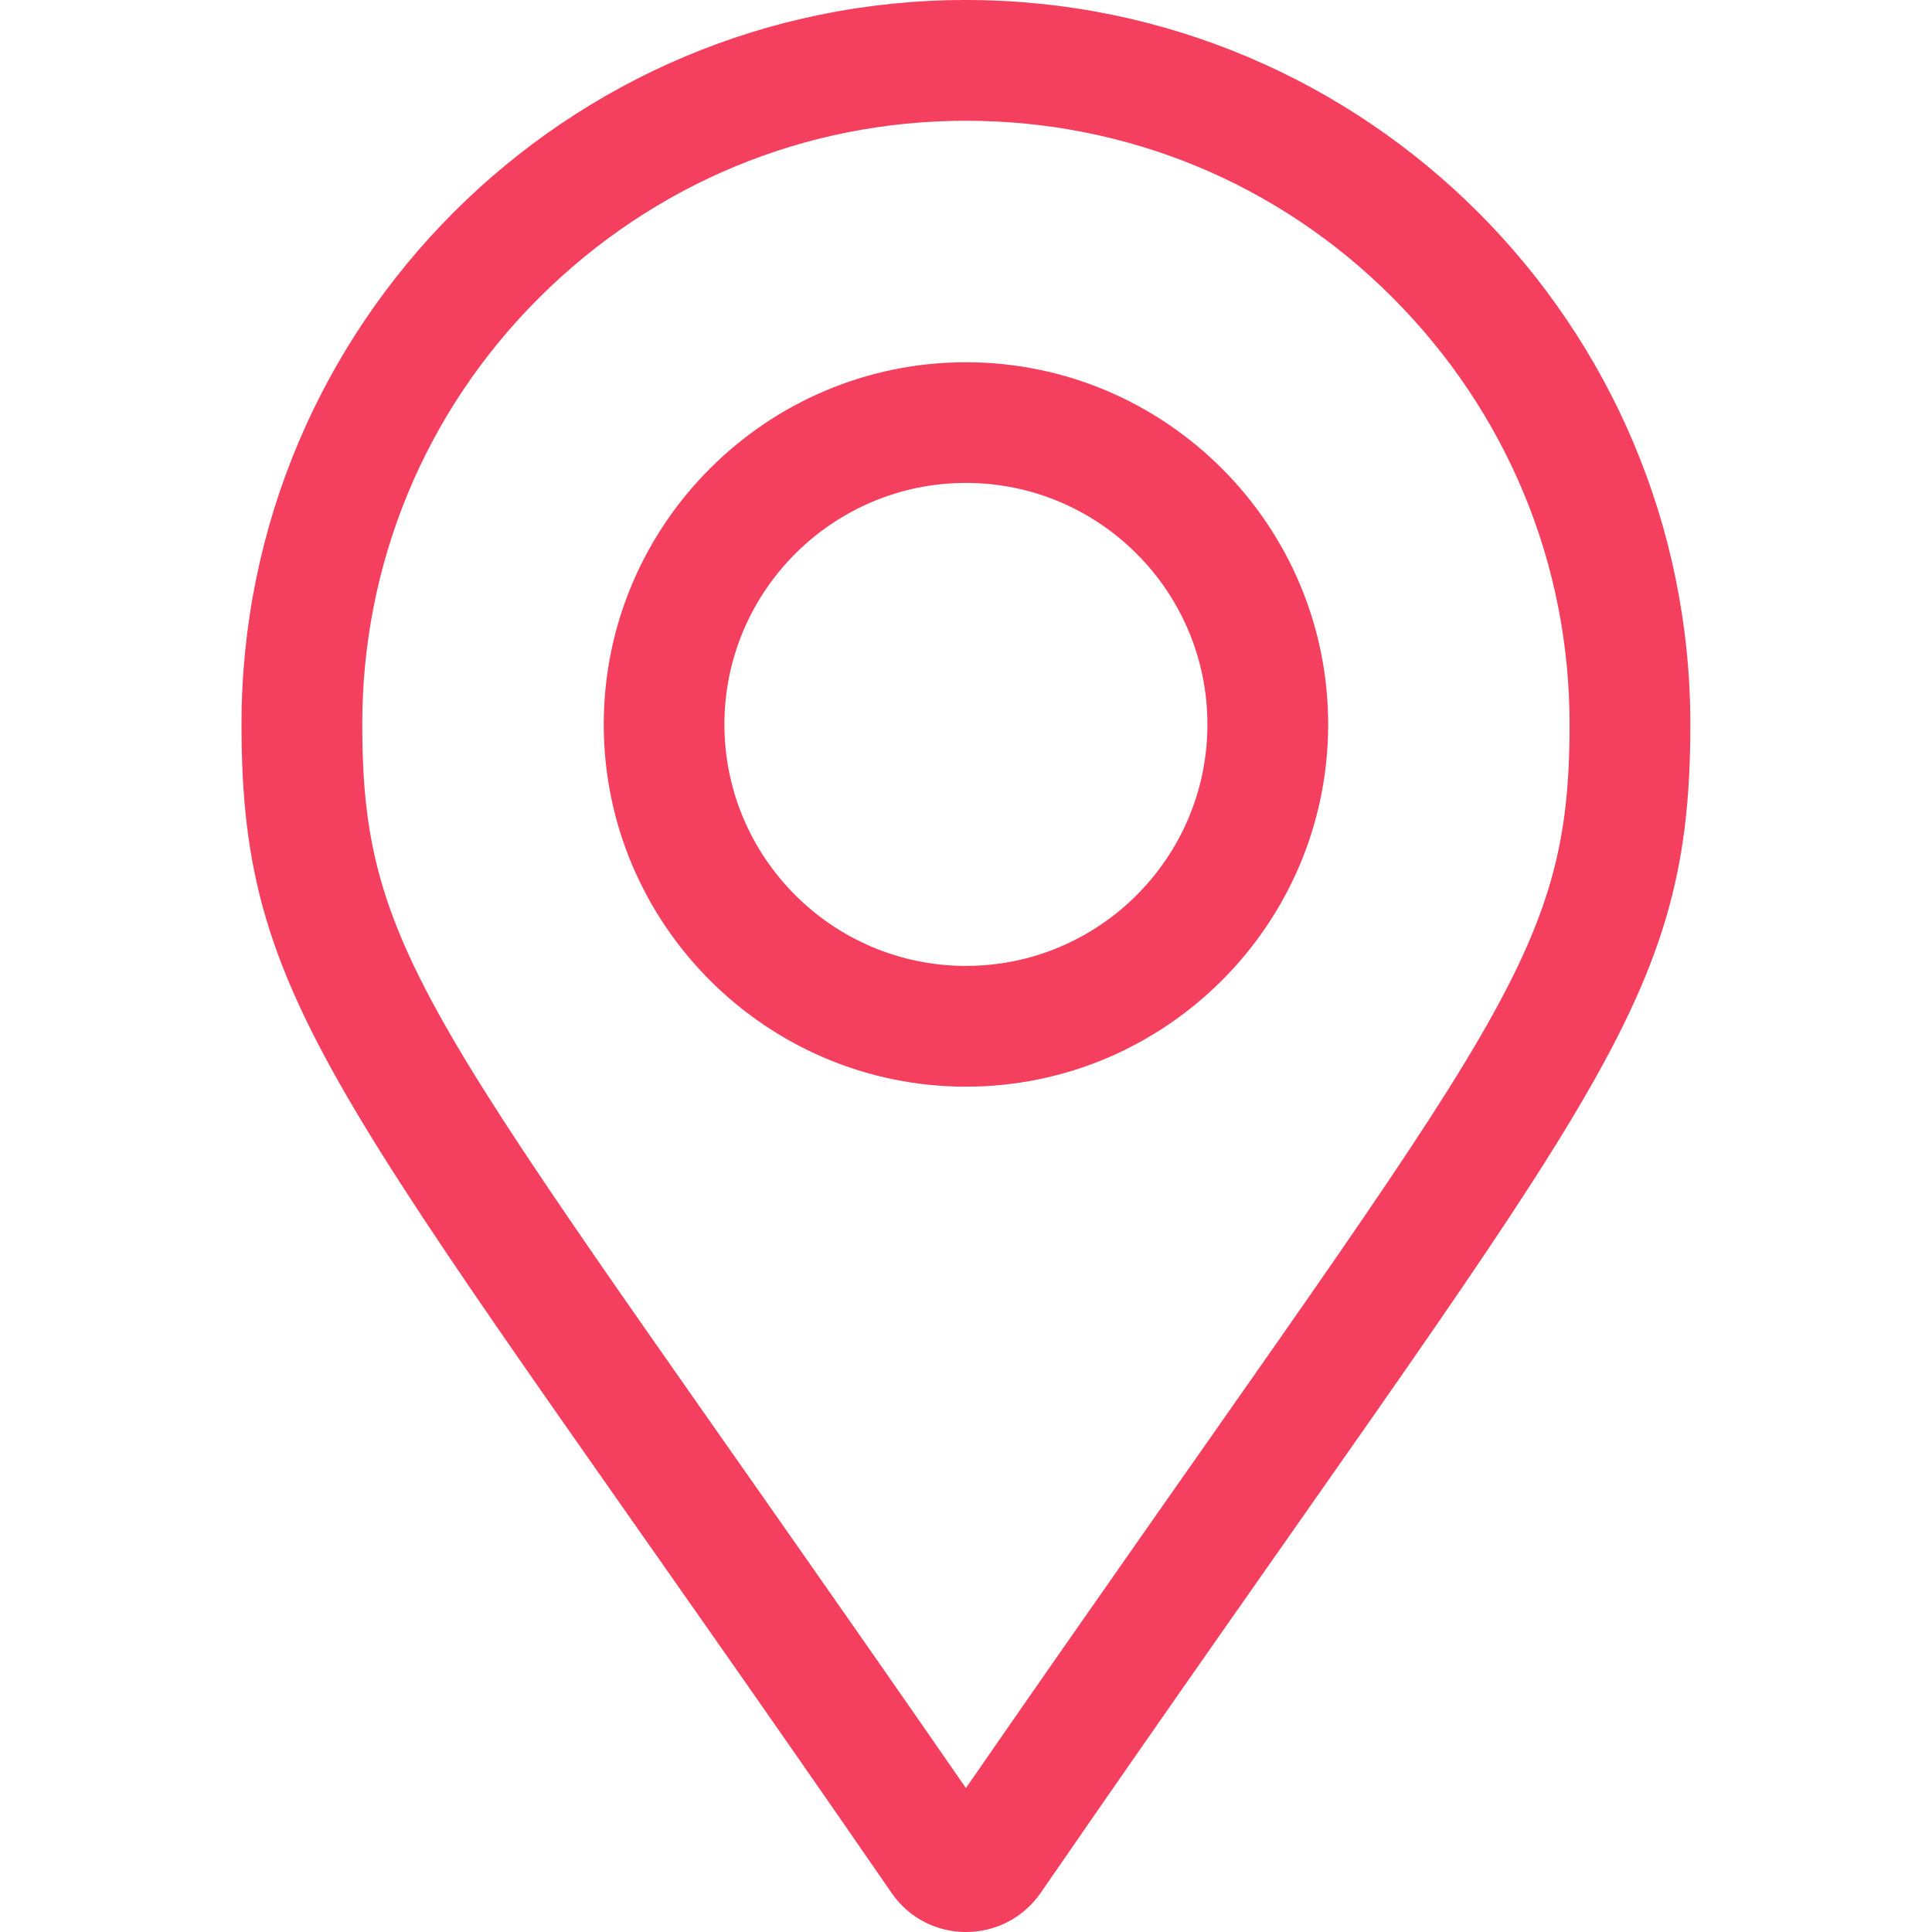
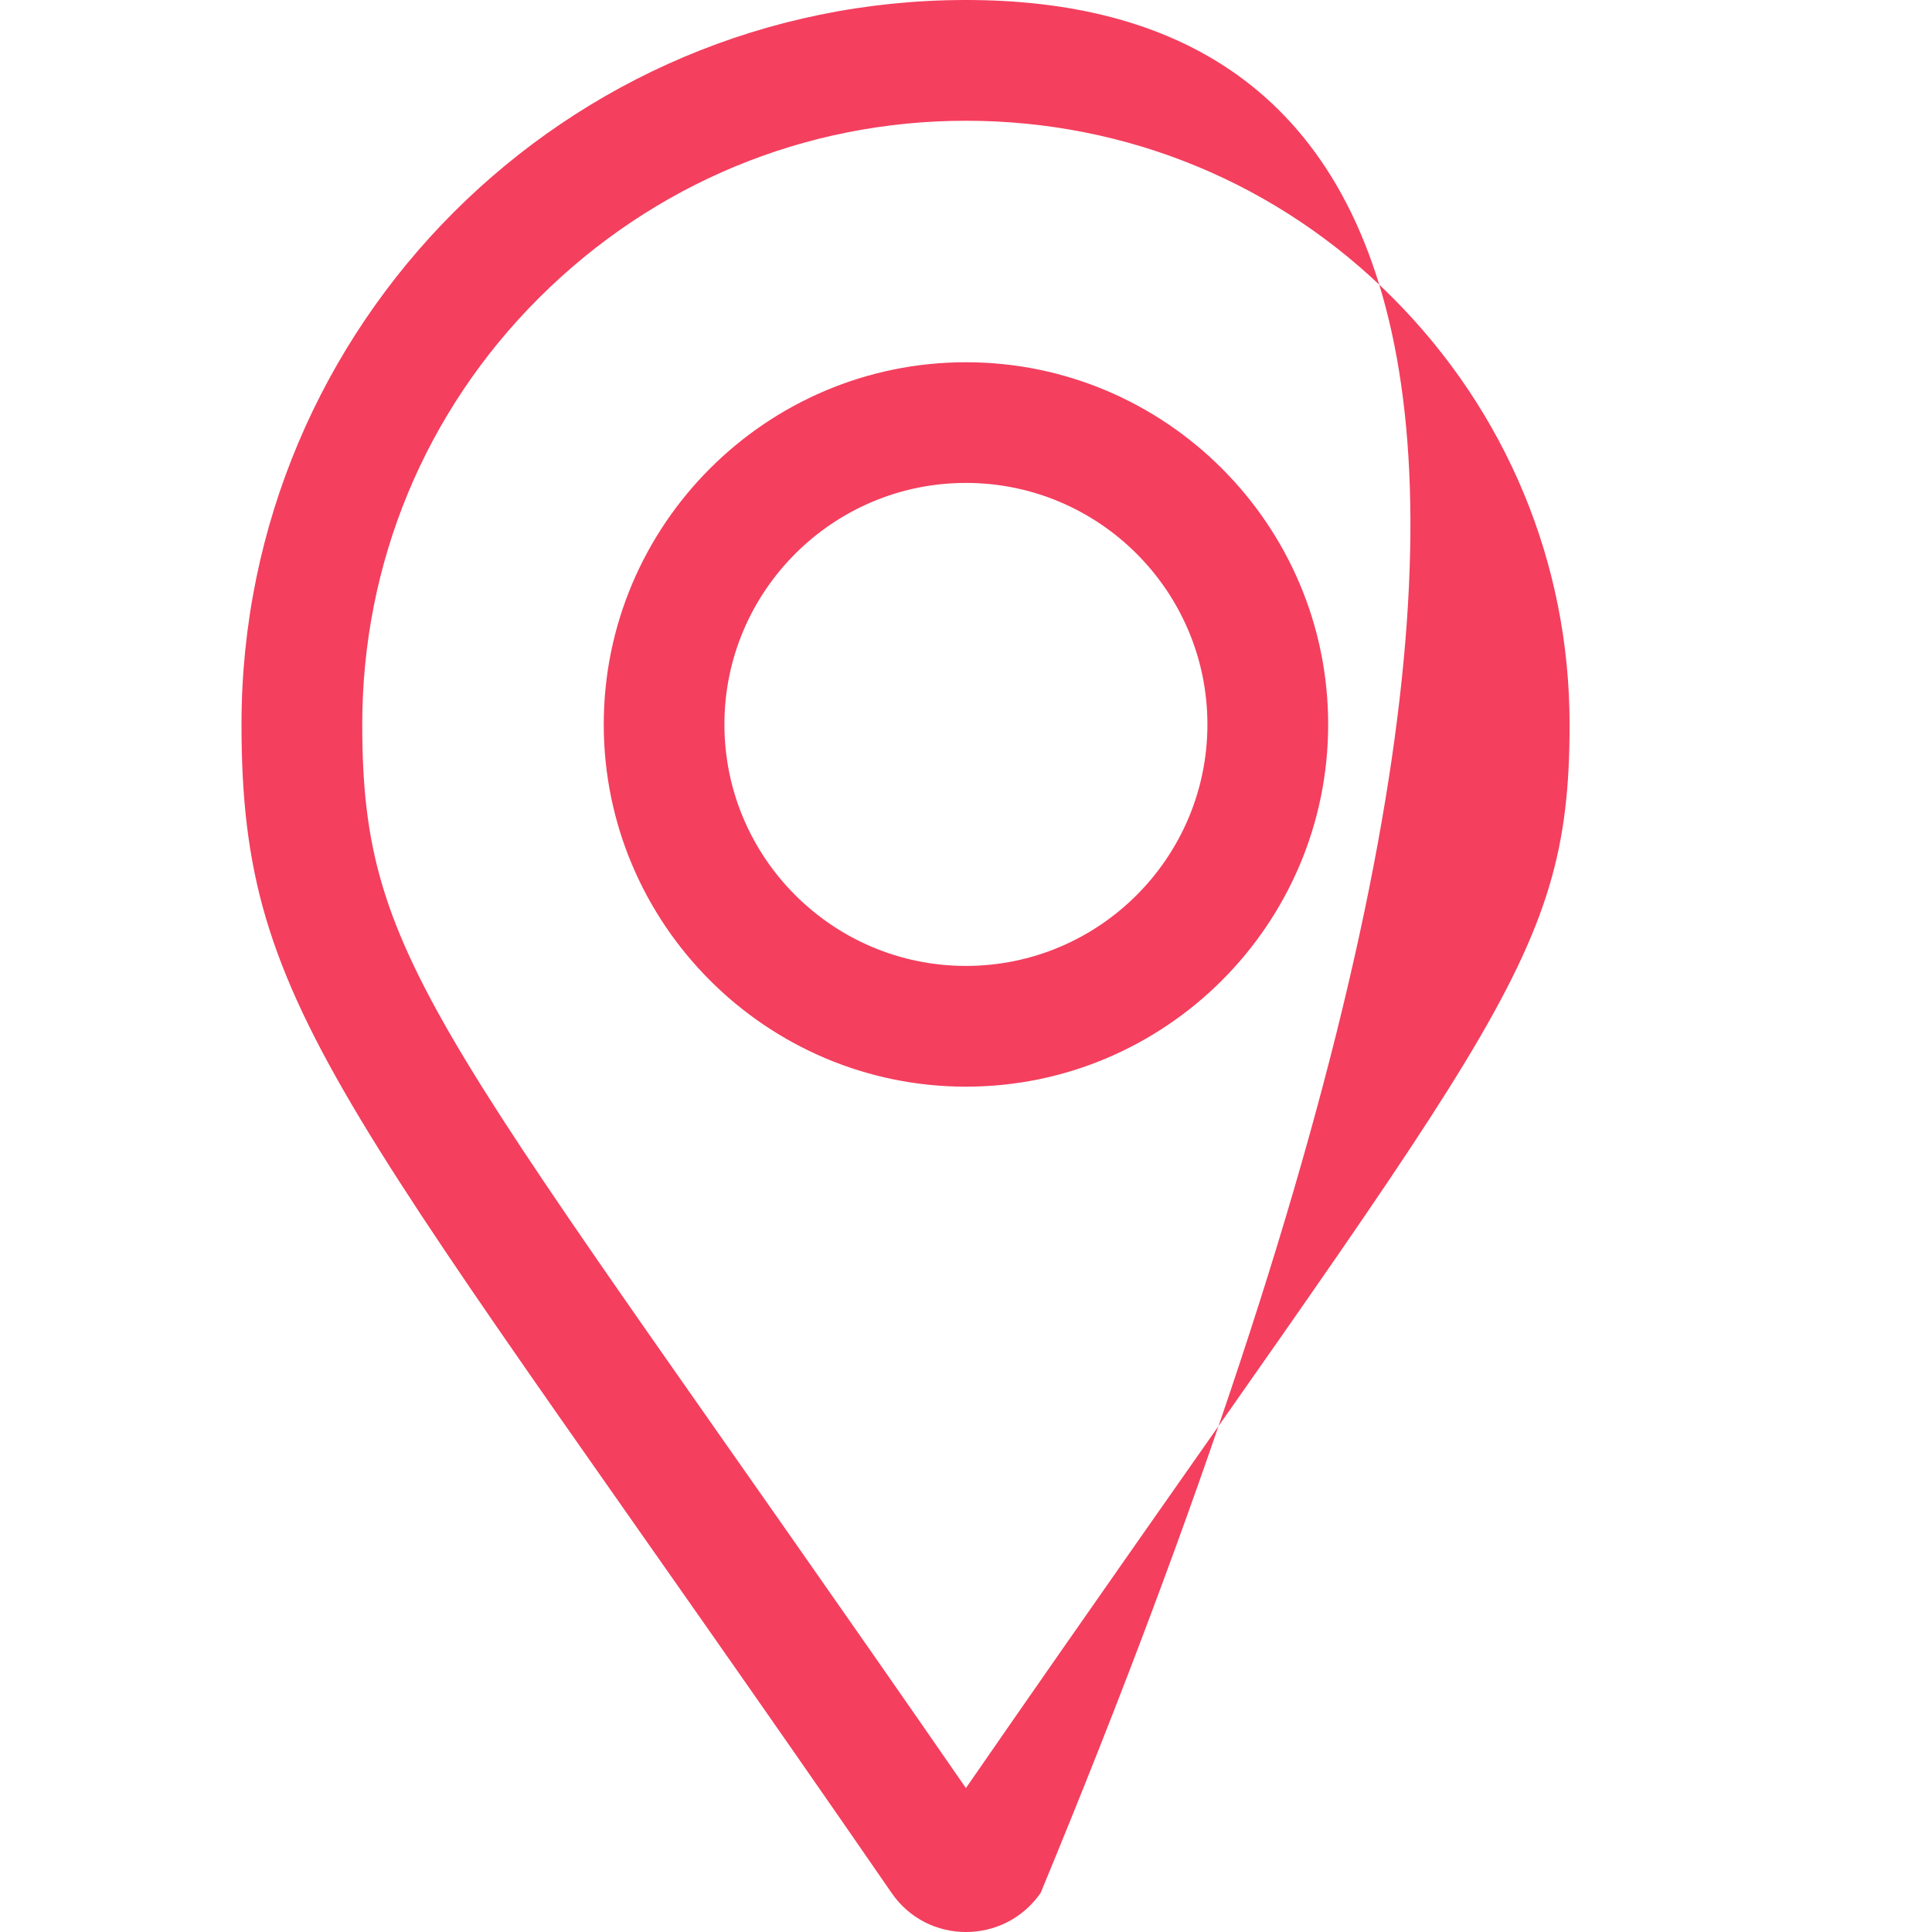
<svg xmlns="http://www.w3.org/2000/svg" width="24" height="24" viewBox="0 0 24 24" fill="none">
-   <path d="M11.999 4.5C9.52 4.5 7.5 6.52 7.5 8.999C7.5 11.479 9.52 13.499 11.999 13.499C14.479 13.499 16.499 11.479 16.499 8.999C16.499 6.52 14.479 4.5 11.999 4.5ZM11.999 11.999C10.345 11.999 8.999 10.654 8.999 8.999C8.999 7.345 10.345 5.999 11.999 5.999C13.654 5.999 14.999 7.345 14.999 8.999C14.999 10.654 13.654 11.999 11.999 11.999ZM11.999 0C7.031 0 3 4.031 3 8.999C3 12.627 4.266 13.639 11.076 23.515C11.521 24.162 12.477 24.162 12.927 23.515C19.733 13.639 20.998 12.627 20.998 8.999C20.998 4.031 16.967 0 11.999 0ZM11.999 22.212C5.47 12.772 4.5 12.022 4.5 8.999C4.5 6.998 5.278 5.114 6.698 3.698C8.118 2.283 9.998 1.5 11.999 1.5C14.001 1.5 15.885 2.278 17.3 3.698C18.716 5.118 19.498 6.998 19.498 8.999C19.498 12.022 18.528 12.772 11.999 22.212Z" fill="#F43F5E" />
+   <path d="M11.999 4.5C9.52 4.5 7.5 6.52 7.5 8.999C7.5 11.479 9.52 13.499 11.999 13.499C14.479 13.499 16.499 11.479 16.499 8.999C16.499 6.52 14.479 4.5 11.999 4.5ZM11.999 11.999C10.345 11.999 8.999 10.654 8.999 8.999C8.999 7.345 10.345 5.999 11.999 5.999C13.654 5.999 14.999 7.345 14.999 8.999C14.999 10.654 13.654 11.999 11.999 11.999ZM11.999 0C7.031 0 3 4.031 3 8.999C3 12.627 4.266 13.639 11.076 23.515C11.521 24.162 12.477 24.162 12.927 23.515C20.998 4.031 16.967 0 11.999 0ZM11.999 22.212C5.47 12.772 4.5 12.022 4.5 8.999C4.5 6.998 5.278 5.114 6.698 3.698C8.118 2.283 9.998 1.5 11.999 1.5C14.001 1.5 15.885 2.278 17.3 3.698C18.716 5.118 19.498 6.998 19.498 8.999C19.498 12.022 18.528 12.772 11.999 22.212Z" fill="#F43F5E" />
</svg>